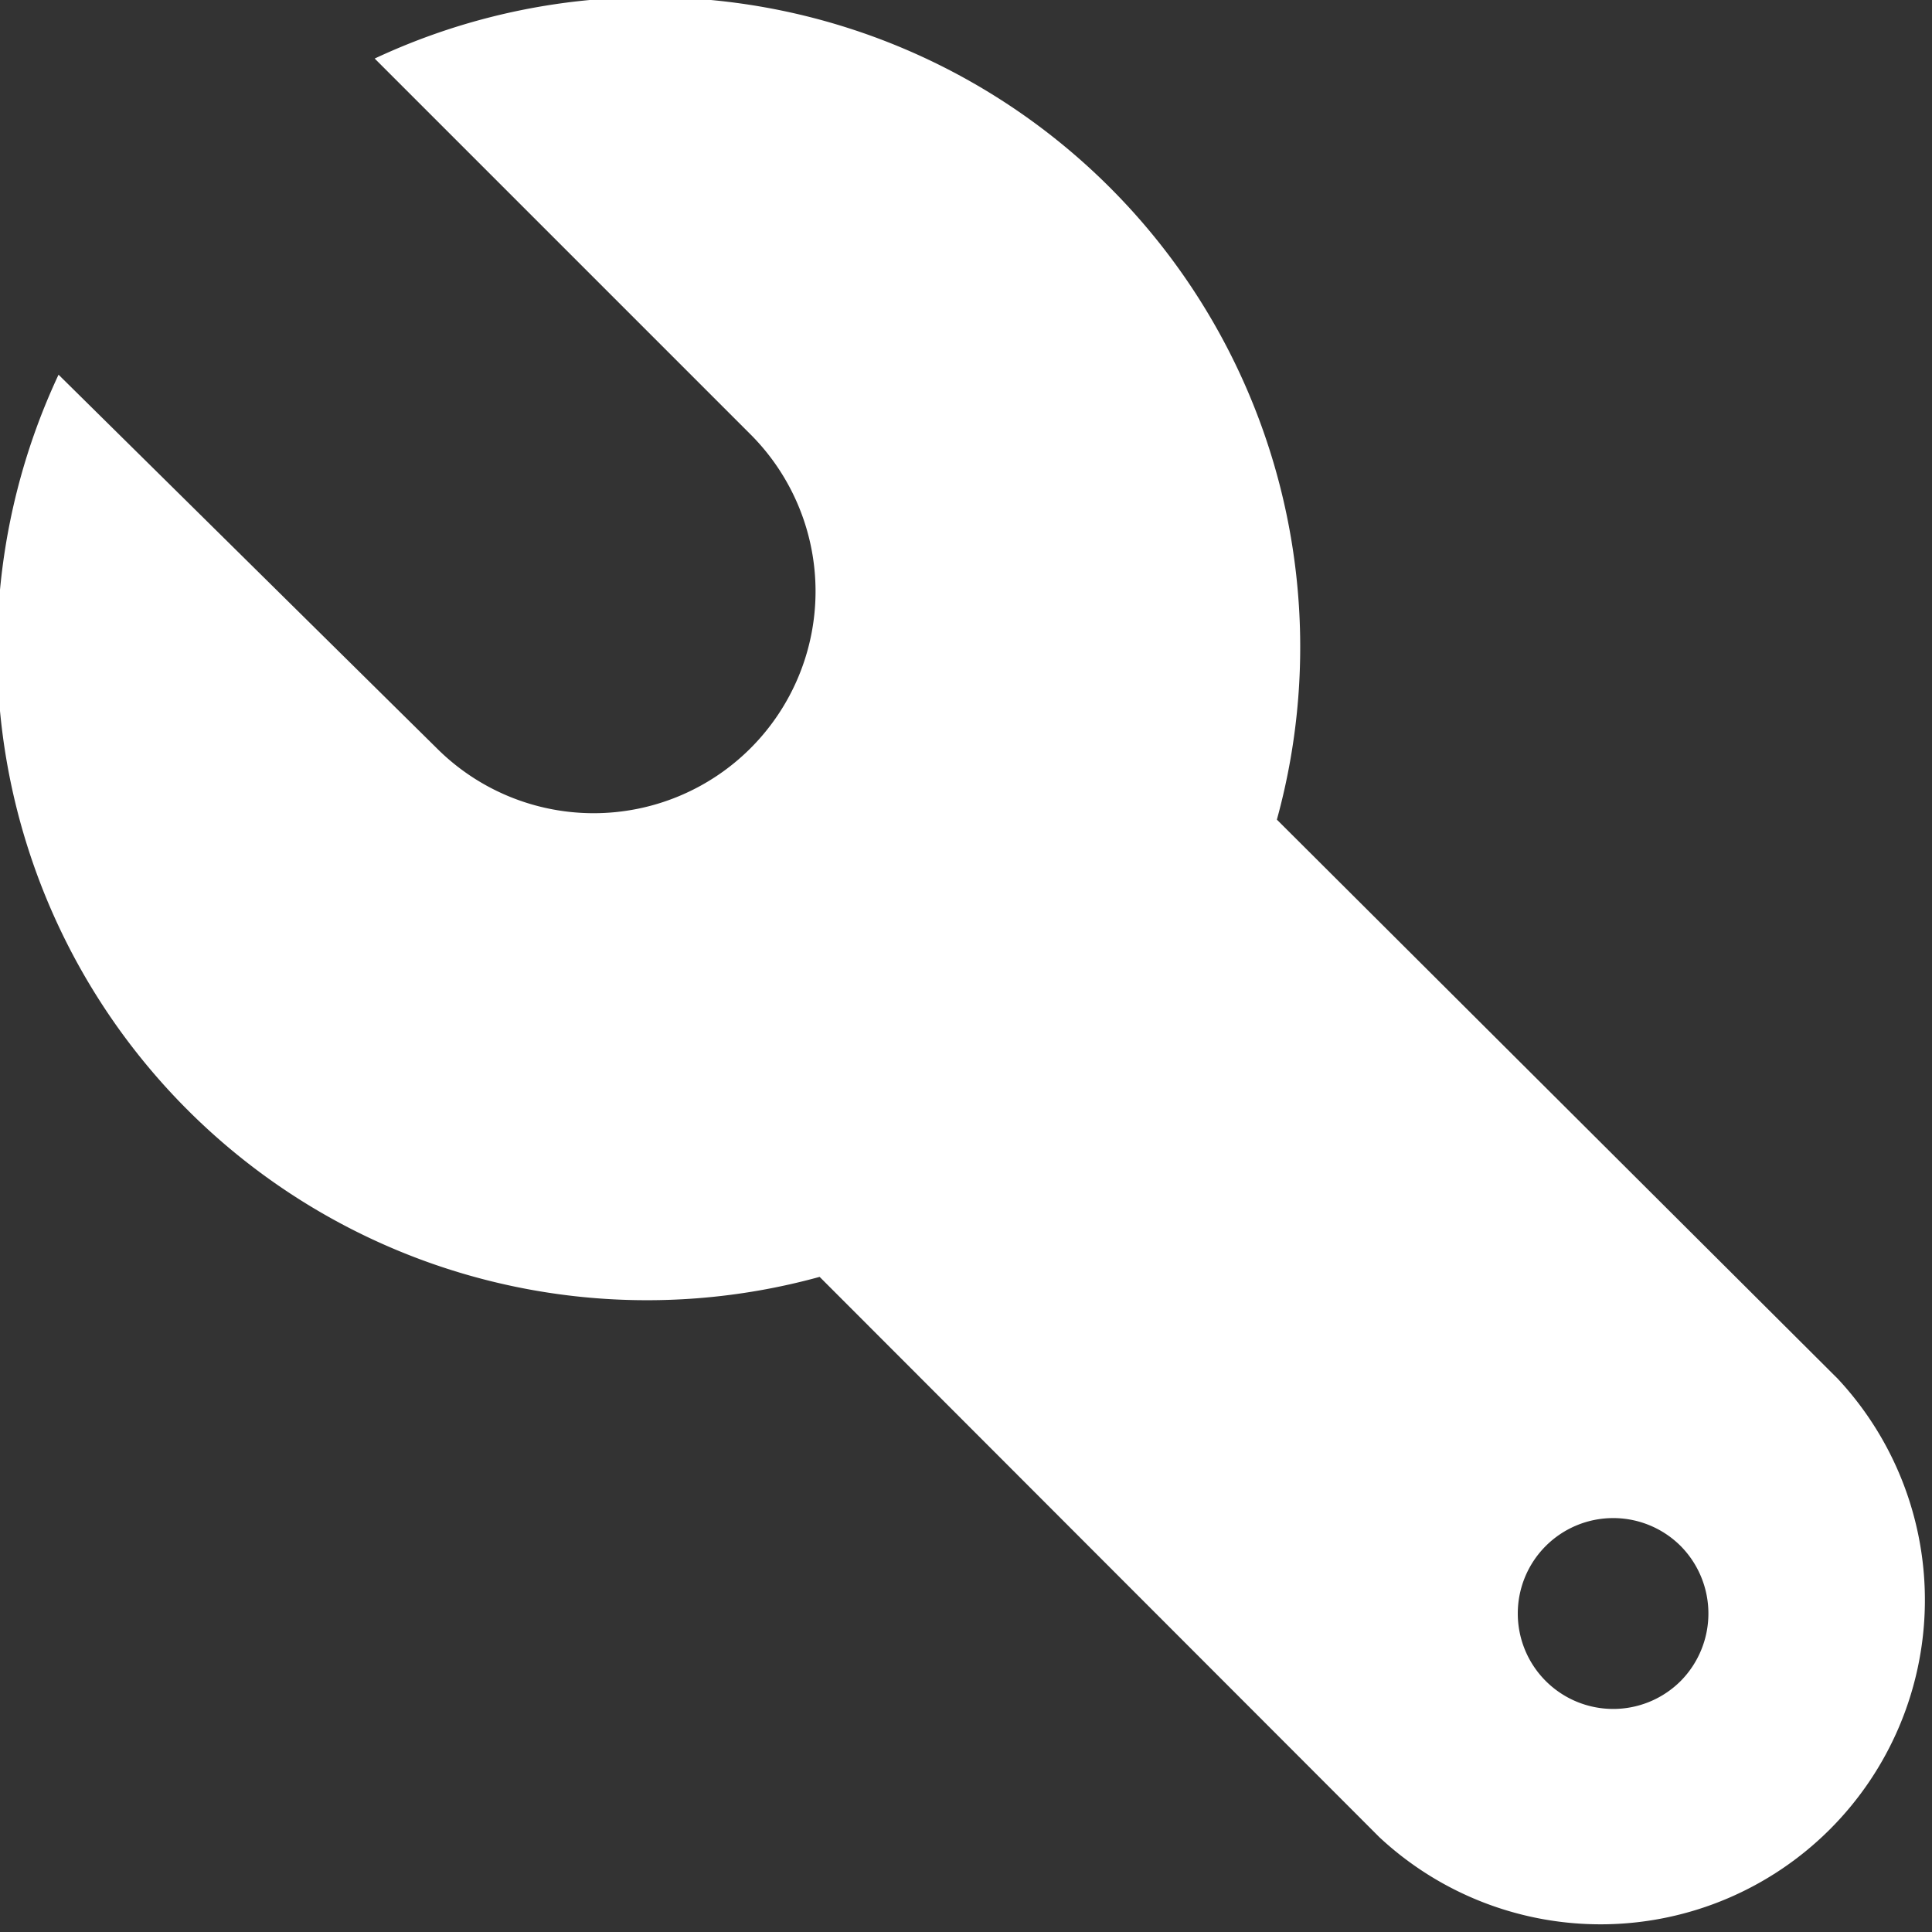
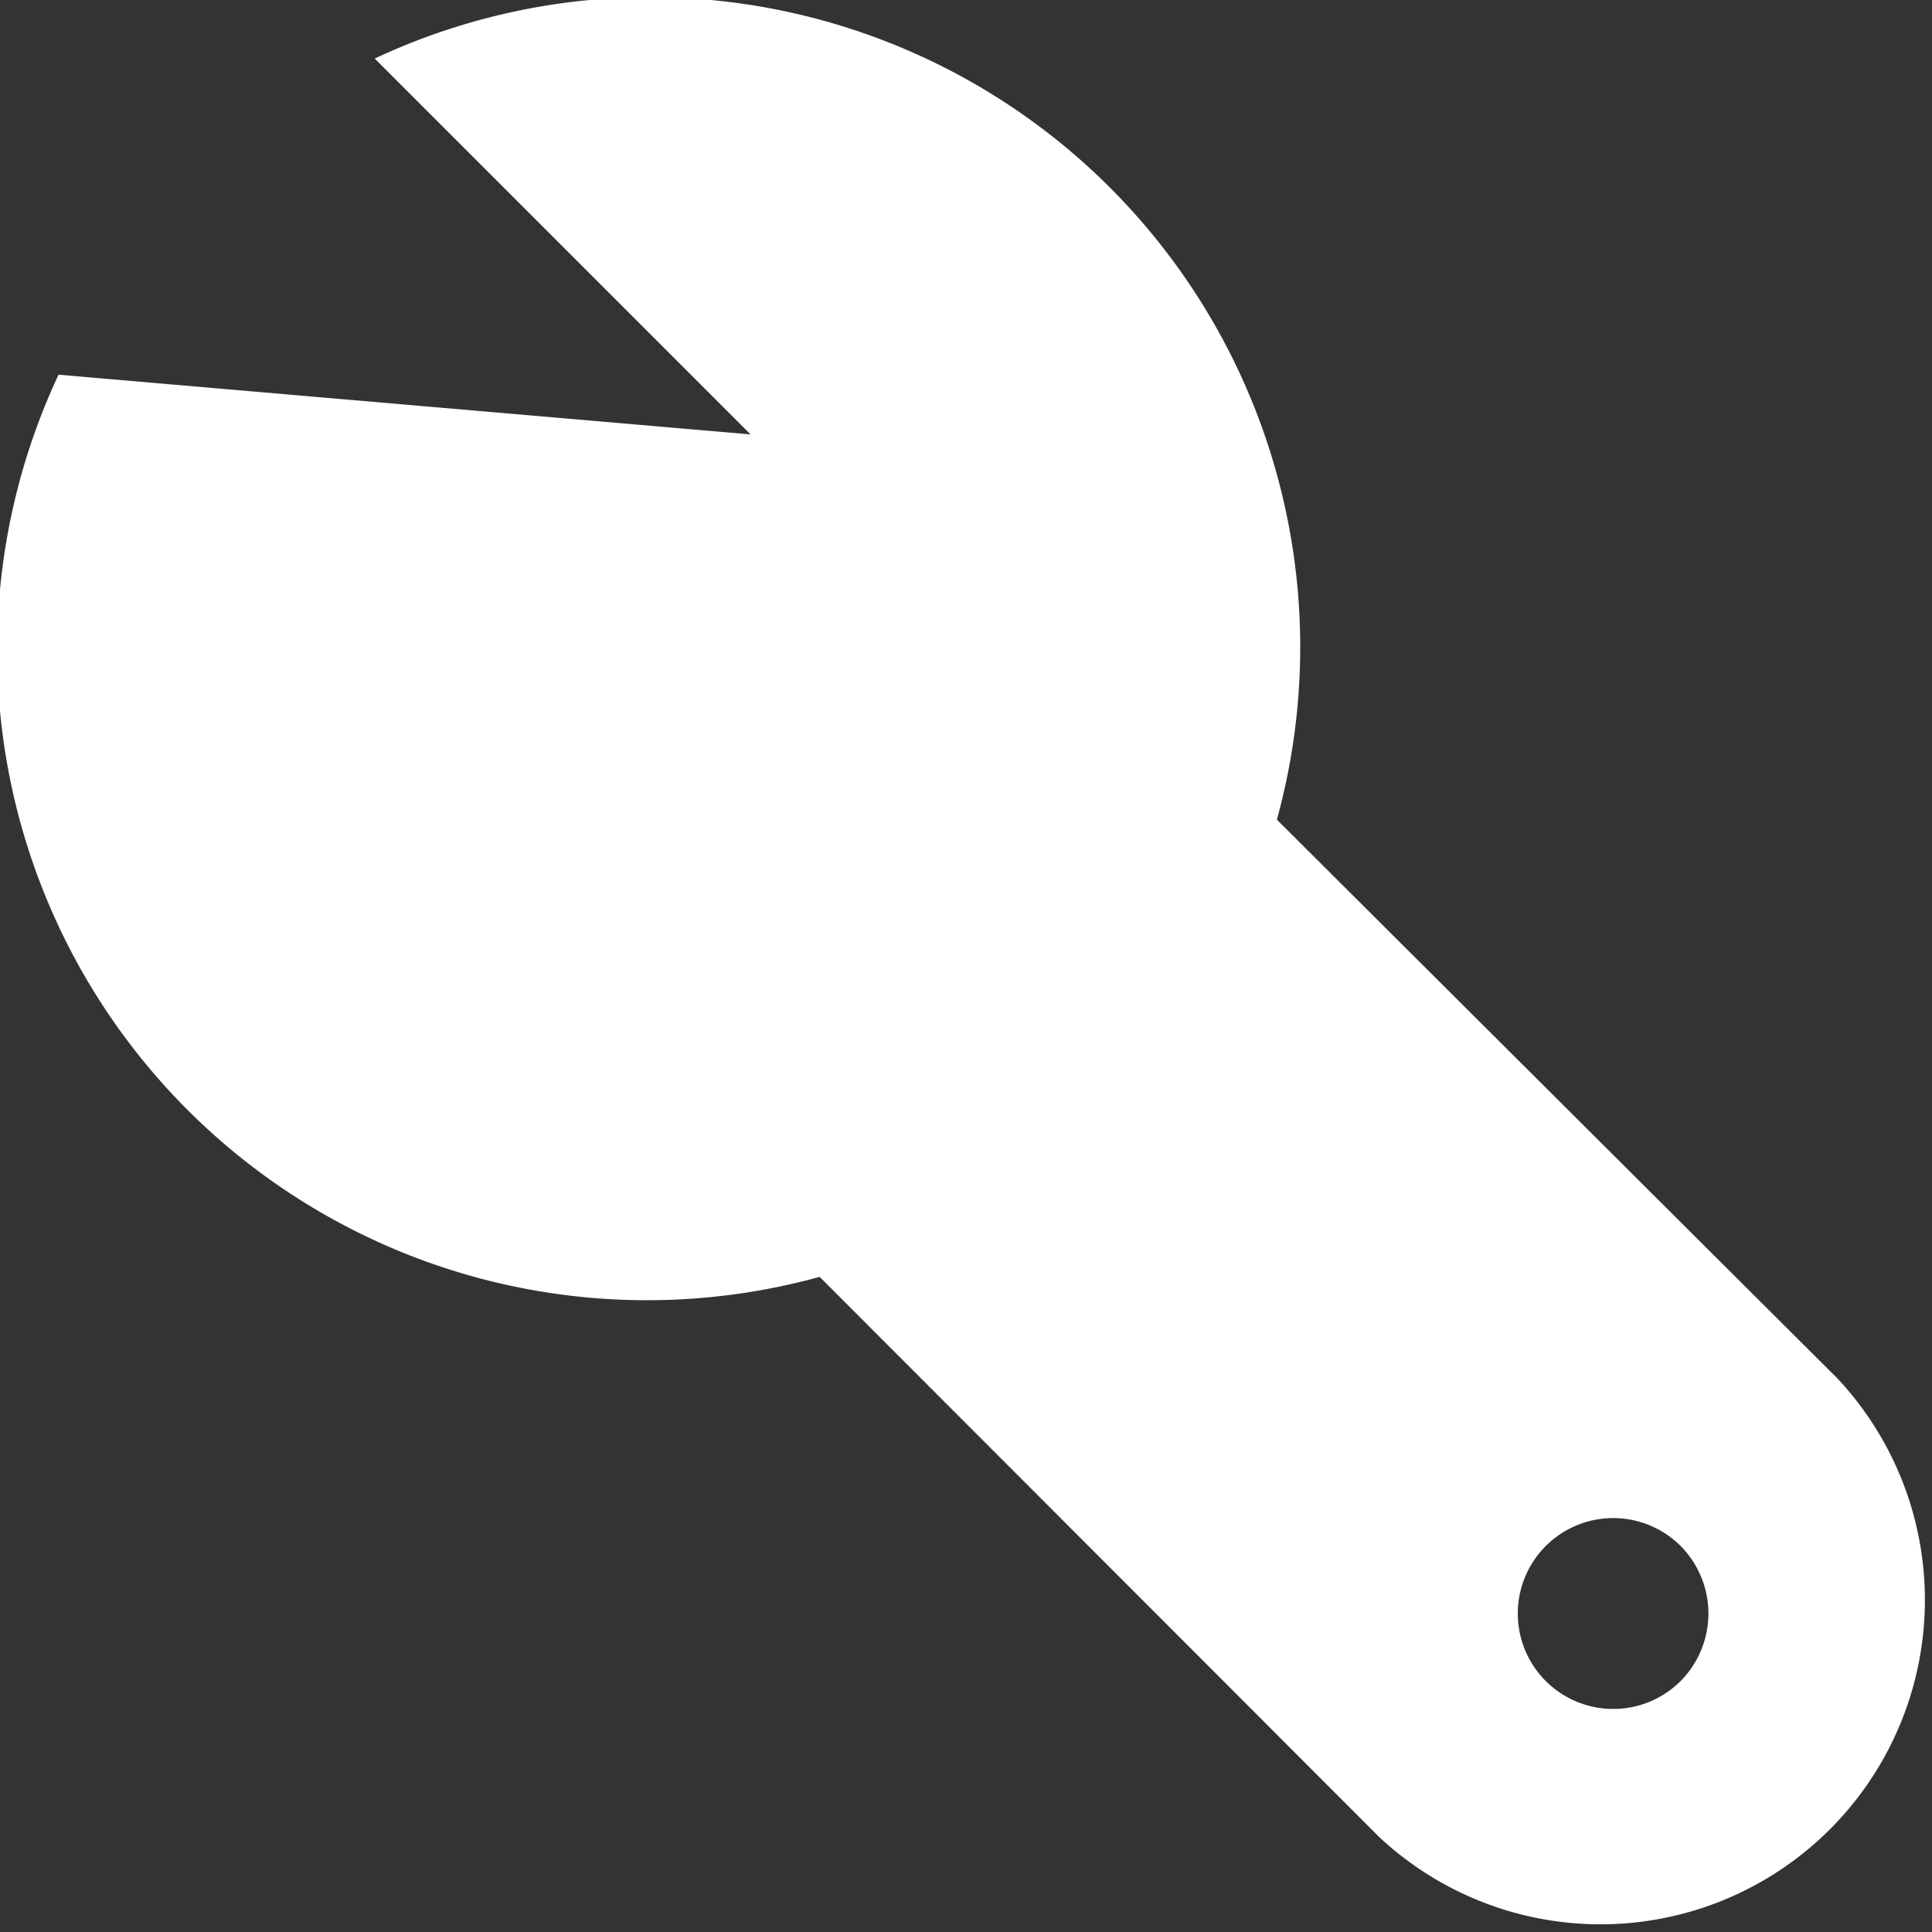
<svg xmlns="http://www.w3.org/2000/svg" viewBox="0 0 33 33">
  <rect x="0" y="0" width="33" height="33" fill="#333333" stroke="none" />
  <defs>
    <style>.cls-1{fill:#fff;}</style>
  </defs>
  <title>Asset 1</title>
  <g id="Layer_2" data-name="Layer 2">
    <g id="icons">
-       <path class="cls-1" d="M6.4,1l6.42,6.42a3.79,3.79,0,0,1-5.36,5.36L1,6.4A11.1,11.1,0,0,0,14,21.81l9.56,9.57a5.54,5.54,0,0,0,7.83-7.83L21.81,14A11.1,11.1,0,0,0,6.4,1ZM28.71,28.71a1.63,1.63,0,1,1,0-2.3A1.64,1.64,0,0,1,28.71,28.71Z" />
+       <path class="cls-1" d="M6.4,1l6.42,6.42L1,6.4A11.1,11.1,0,0,0,14,21.81l9.56,9.57a5.54,5.54,0,0,0,7.83-7.83L21.81,14A11.1,11.1,0,0,0,6.4,1ZM28.71,28.71a1.63,1.63,0,1,1,0-2.3A1.64,1.64,0,0,1,28.71,28.71Z" />
    </g>
  </g>
</svg>